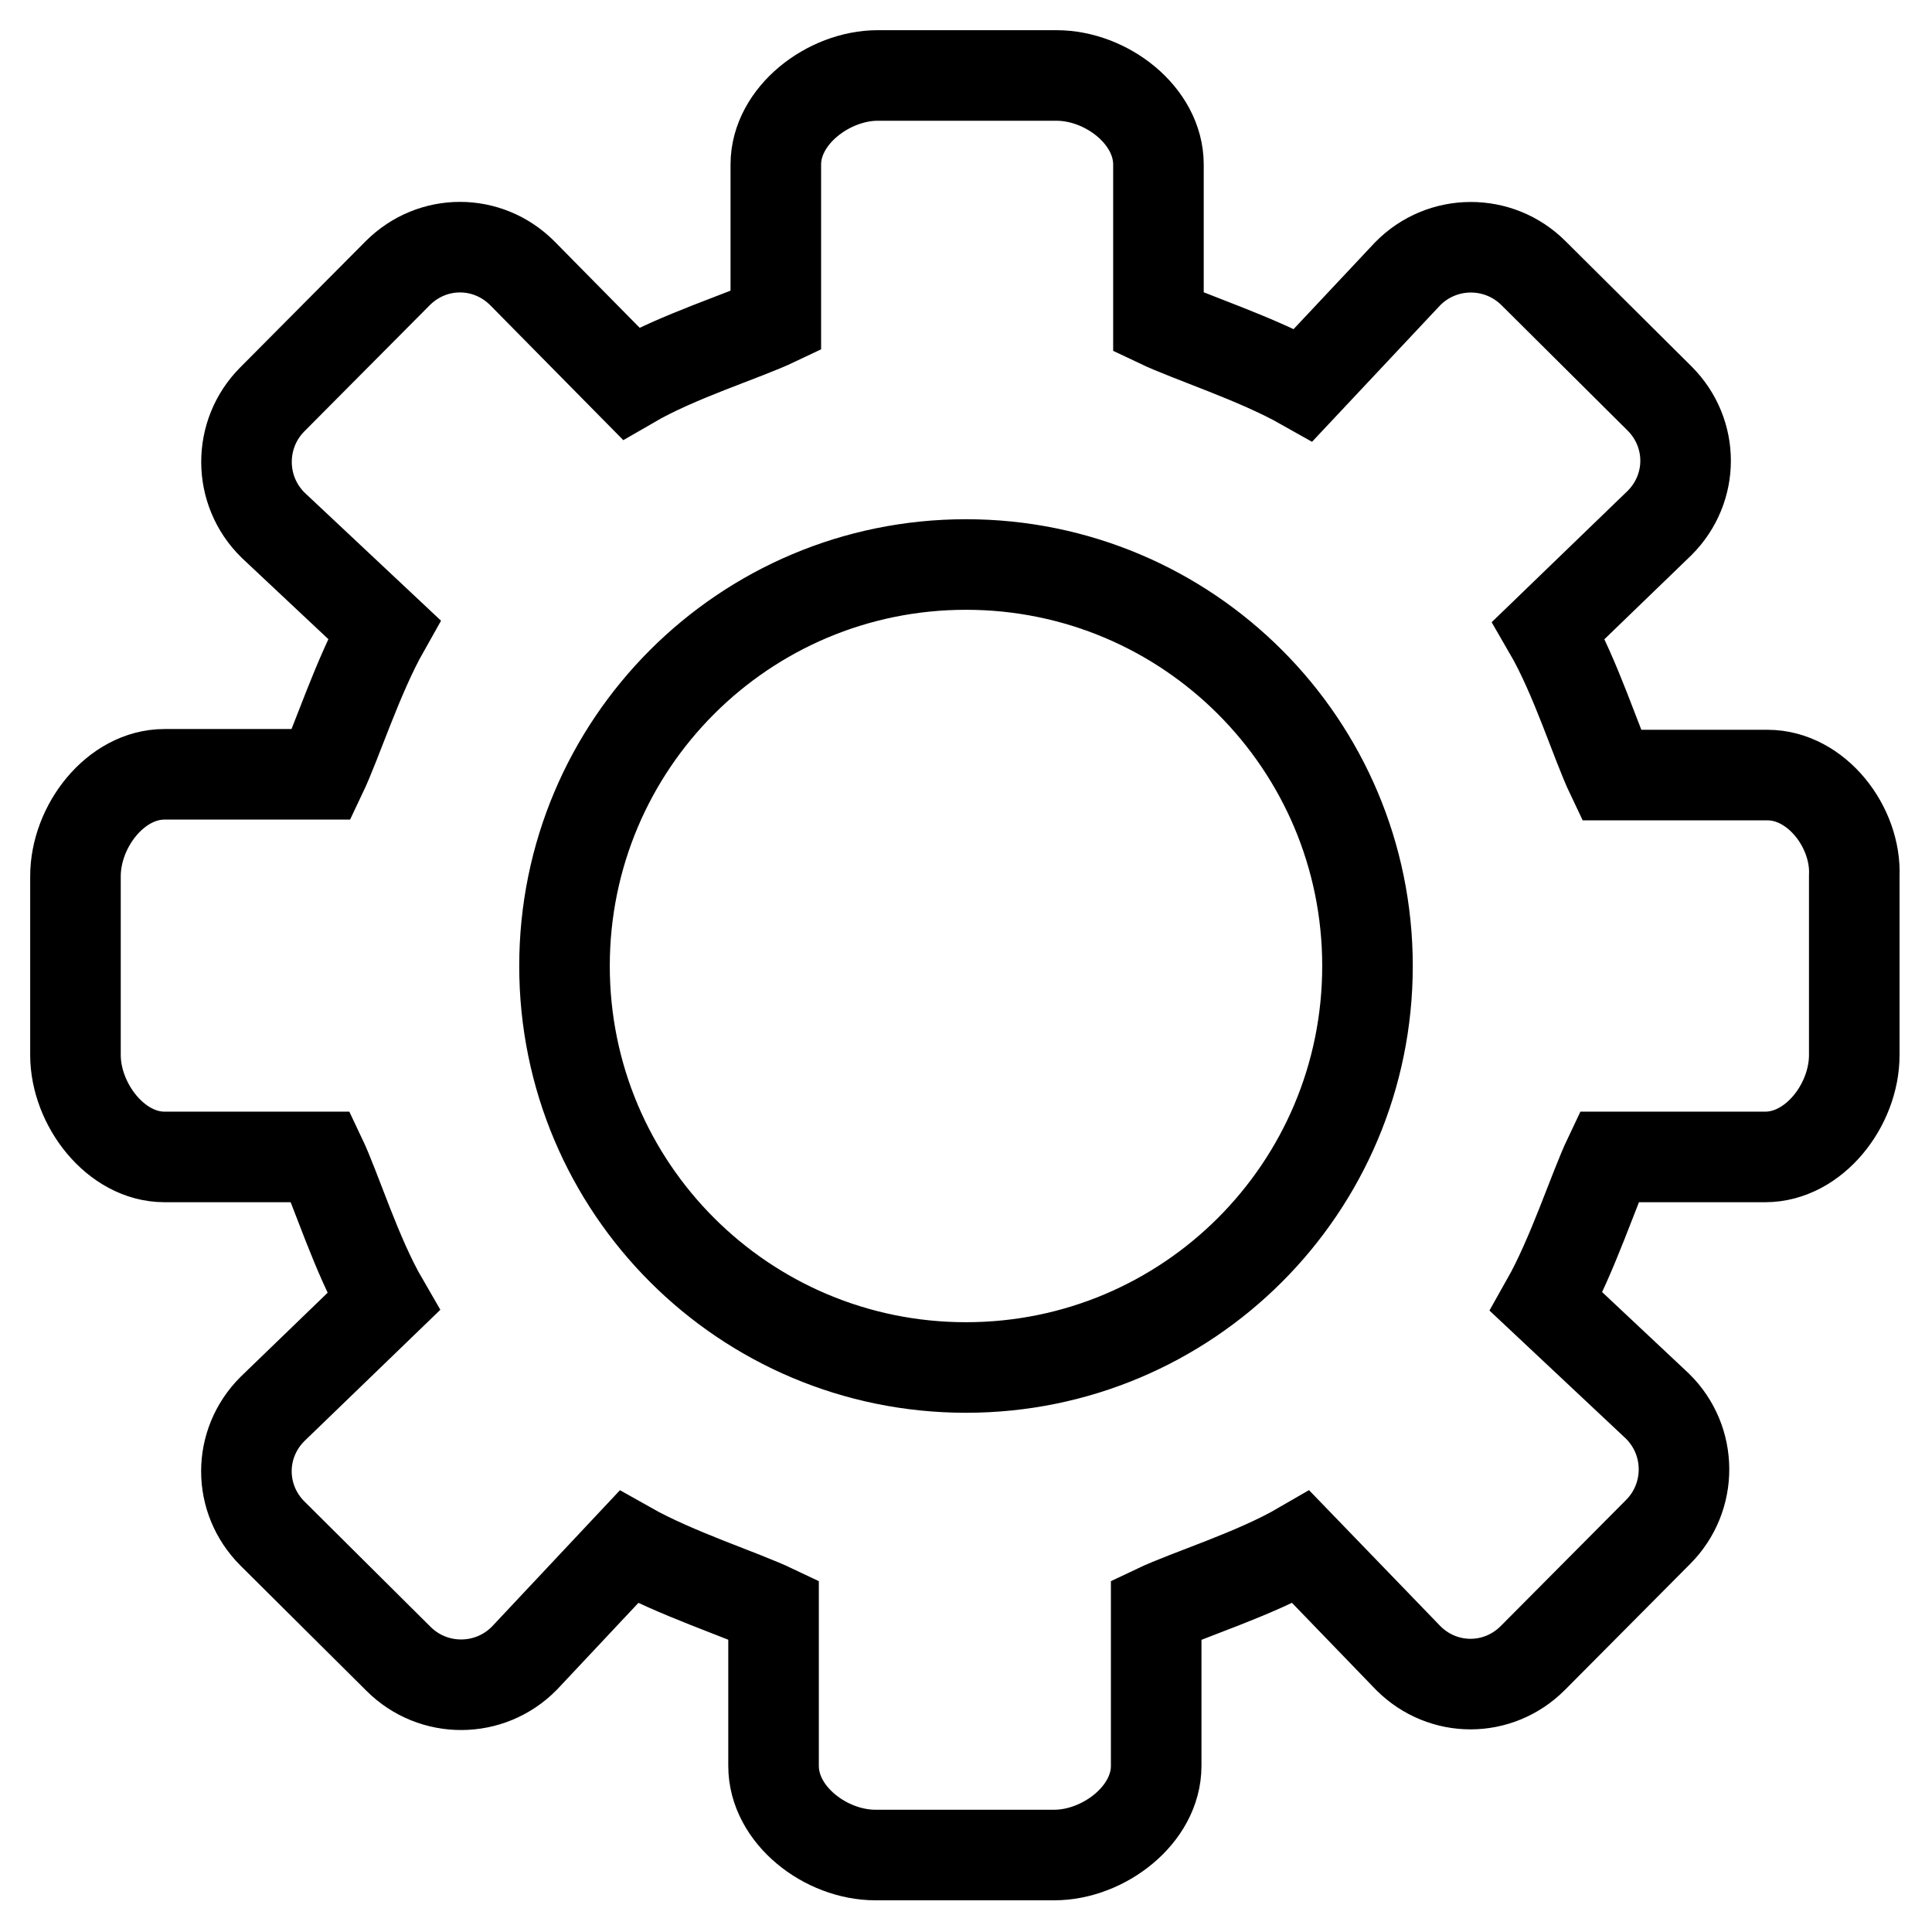
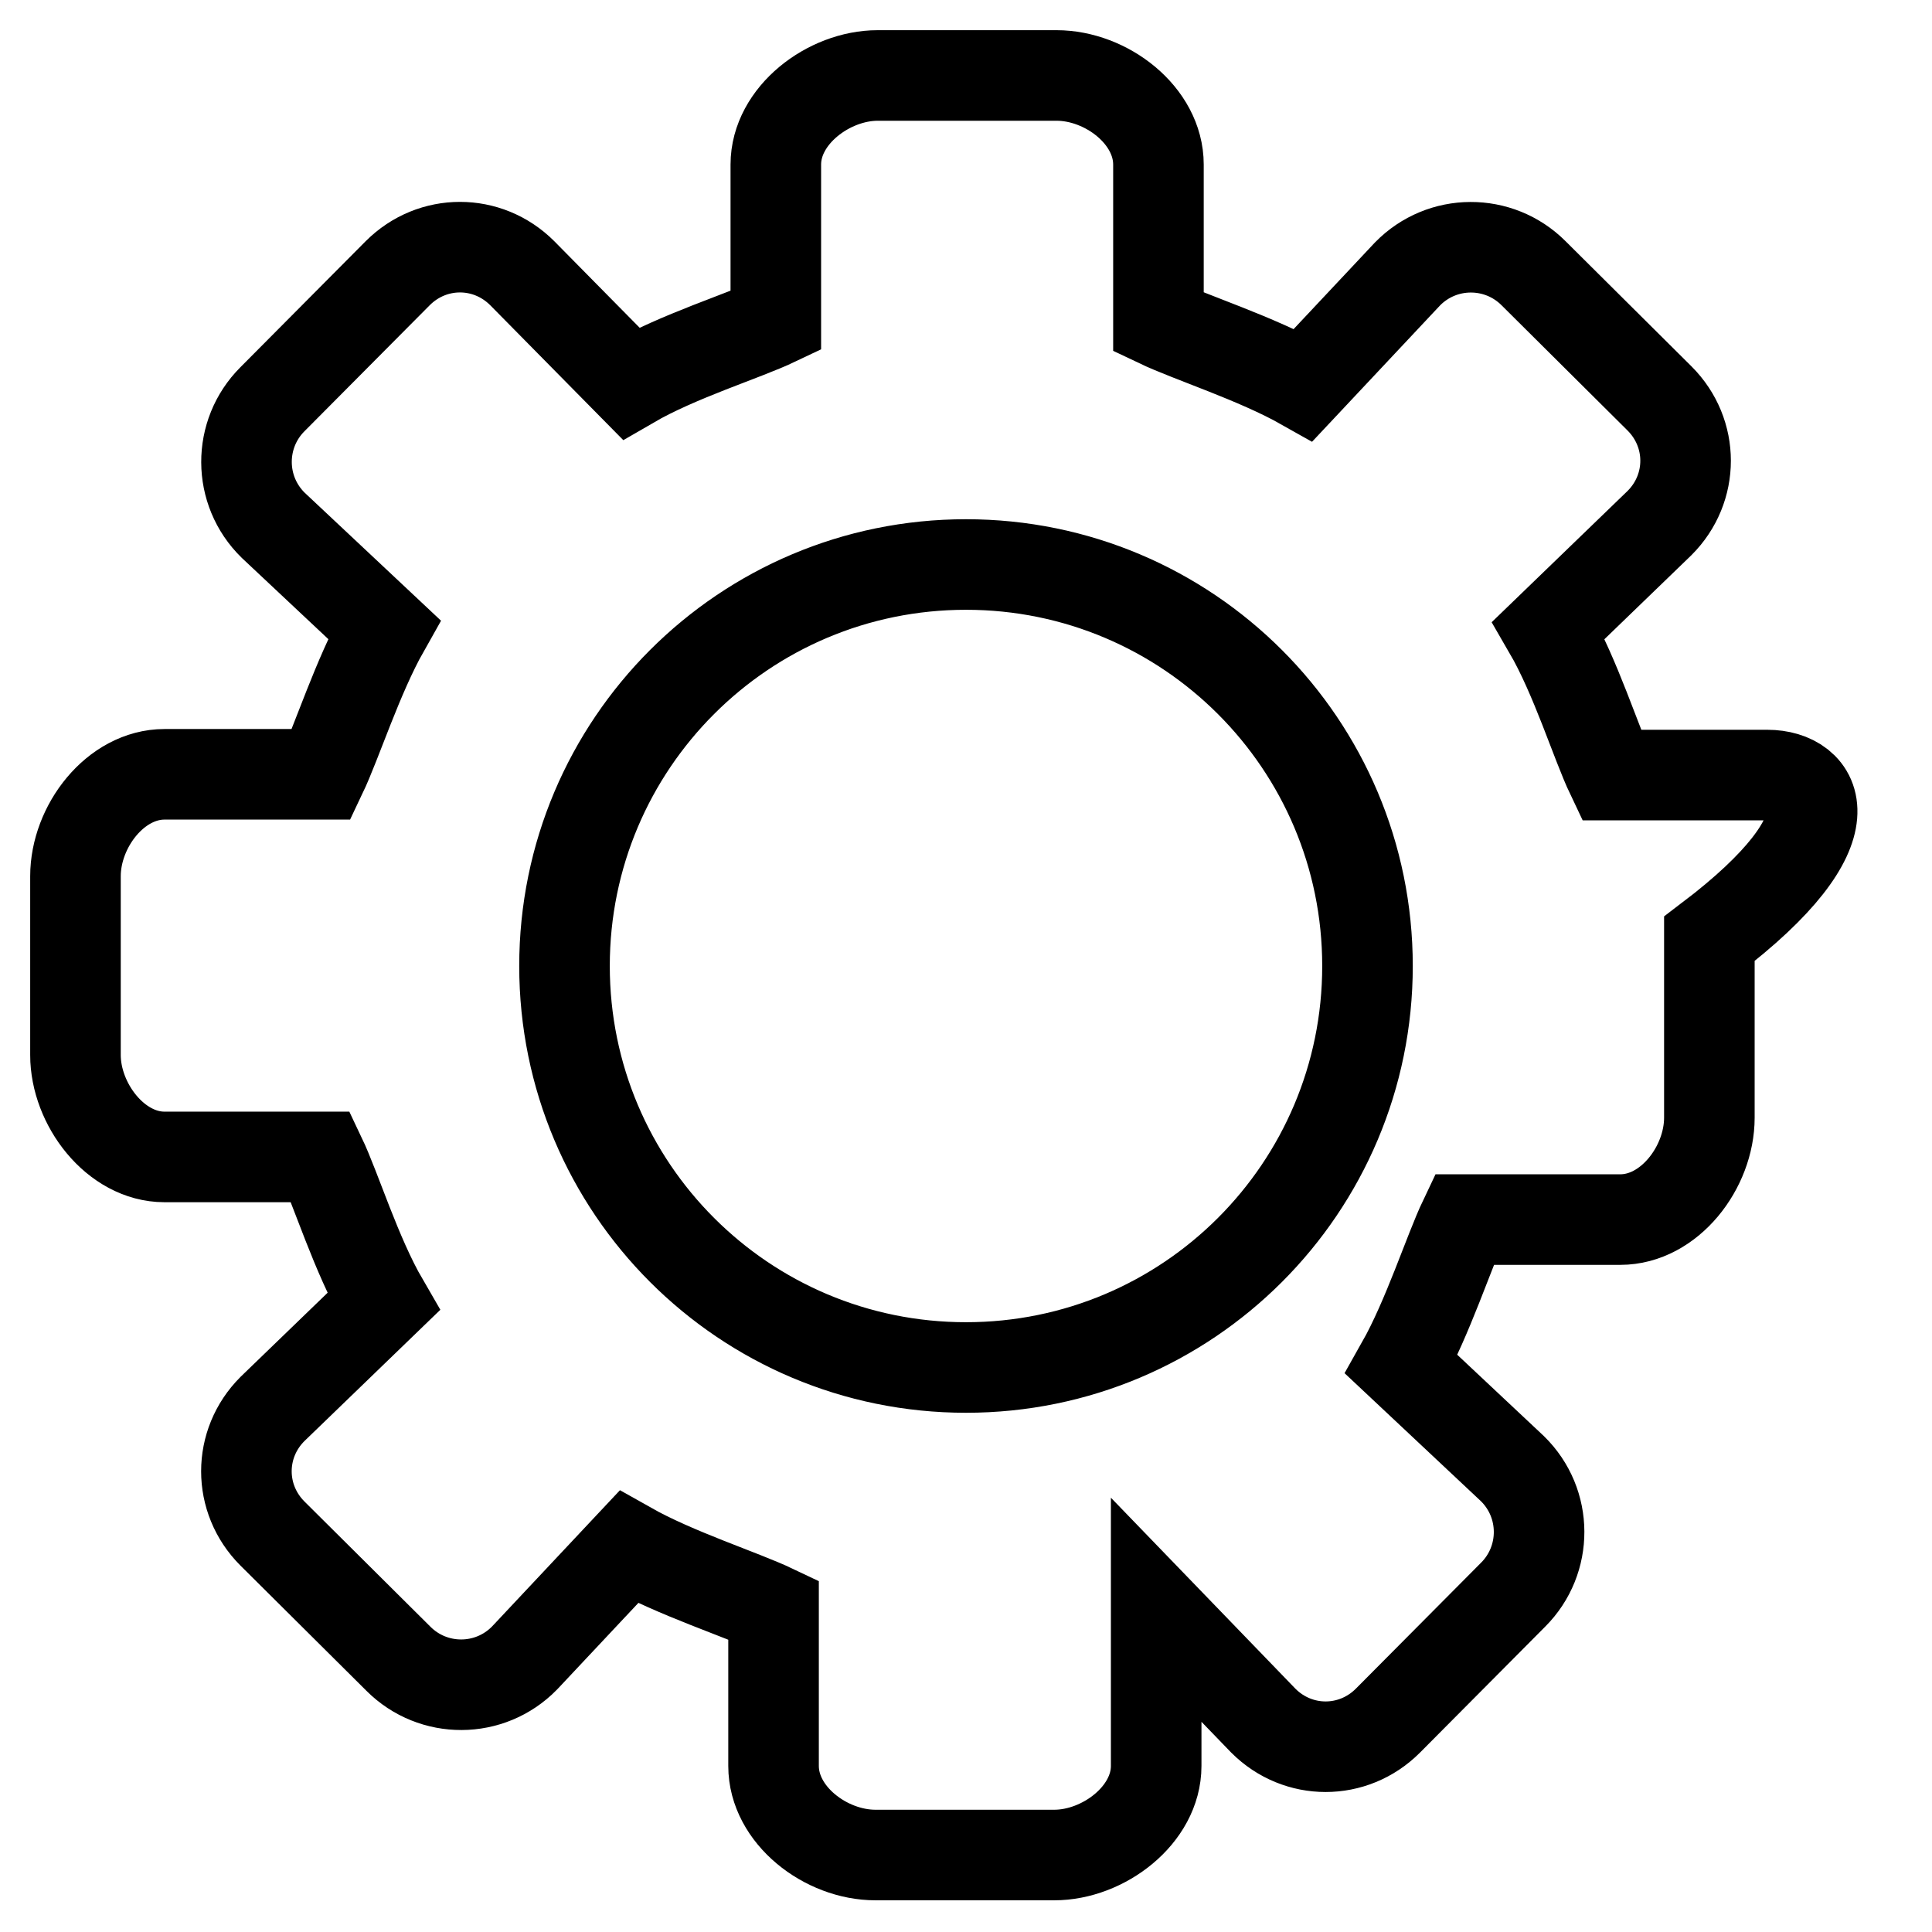
<svg xmlns="http://www.w3.org/2000/svg" version="1.1" x="0px" y="0px" viewBox="0 0 256 256" enable-background="new 0 0 256 256" xml:space="preserve">
  <g>
-     <path stroke-width="12" fill-opacity="0" stroke="#000000" d="M234.2,102.7h-20.7c-2-4.2-4.7-13-8.3-19.2l14.7-14.2c4.6-4.6,4.6-11.9,0-16.5l-16.7-16.6 c-4.6-4.6-12.1-4.6-16.7,0.1l-13.8,14.7c-6.2-3.5-15-6.3-19.2-8.3V21.8c0-6.5-6.9-11.8-13.5-11.8h-23.7c-6.5,0-13.5,5.3-13.5,11.8 v20.7c-4.2,2-13,4.7-19.2,8.3L69.2,36.2c-4.6-4.6-11.9-4.6-16.5,0L36.1,52.9c-4.6,4.6-4.6,12.1,0.1,16.7l14.7,13.8 c-3.5,6.2-6.3,15-8.3,19.2H21.8c-6.5,0-11.8,6.9-11.8,13.5v23.7c0,6.5,5.3,13.5,11.8,13.5h20.7c2,4.2,4.7,13,8.3,19.2l-14.7,14.2 c-4.6,4.6-4.6,11.9,0,16.5l16.7,16.6c4.6,4.6,12.1,4.6,16.7-0.1l13.8-14.7c6.2,3.5,15,6.3,19.2,8.3v20.7c0,6.5,6.9,11.8,13.5,11.8 h23.7c6.5,0,13.5-5.3,13.5-11.8v-20.7c4.2-2,13-4.7,19.2-8.3l14.2,14.7c4.6,4.6,11.9,4.6,16.5,0l16.6-16.7 c4.6-4.6,4.6-12.1-0.1-16.7l-14.7-13.8c3.5-6.2,6.3-15,8.3-19.2h20.7c6.5,0,11.8-6.9,11.8-13.5v-23.7 C246,109.6,240.7,102.7,234.2,102.7z M128,181.2c-29.4,0-53.2-23.8-53.2-53.2c0-29.4,23.8-53.2,53.2-53.2 c29.4,0,53.2,23.8,53.2,53.2C181.2,157.4,157.4,181.2,128,181.2z" />
+     <path stroke-width="12" fill-opacity="0" stroke="#000000" d="M234.2,102.7h-20.7c-2-4.2-4.7-13-8.3-19.2l14.7-14.2c4.6-4.6,4.6-11.9,0-16.5l-16.7-16.6 c-4.6-4.6-12.1-4.6-16.7,0.1l-13.8,14.7c-6.2-3.5-15-6.3-19.2-8.3V21.8c0-6.5-6.9-11.8-13.5-11.8h-23.7c-6.5,0-13.5,5.3-13.5,11.8 v20.7c-4.2,2-13,4.7-19.2,8.3L69.2,36.2c-4.6-4.6-11.9-4.6-16.5,0L36.1,52.9c-4.6,4.6-4.6,12.1,0.1,16.7l14.7,13.8 c-3.5,6.2-6.3,15-8.3,19.2H21.8c-6.5,0-11.8,6.9-11.8,13.5v23.7c0,6.5,5.3,13.5,11.8,13.5h20.7c2,4.2,4.7,13,8.3,19.2l-14.7,14.2 c-4.6,4.6-4.6,11.9,0,16.5l16.7,16.6c4.6,4.6,12.1,4.6,16.7-0.1l13.8-14.7c6.2,3.5,15,6.3,19.2,8.3v20.7c0,6.5,6.9,11.8,13.5,11.8 h23.7c6.5,0,13.5-5.3,13.5-11.8v-20.7l14.2,14.7c4.6,4.6,11.9,4.6,16.5,0l16.6-16.7 c4.6-4.6,4.6-12.1-0.1-16.7l-14.7-13.8c3.5-6.2,6.3-15,8.3-19.2h20.7c6.5,0,11.8-6.9,11.8-13.5v-23.7 C246,109.6,240.7,102.7,234.2,102.7z M128,181.2c-29.4,0-53.2-23.8-53.2-53.2c0-29.4,23.8-53.2,53.2-53.2 c29.4,0,53.2,23.8,53.2,53.2C181.2,157.4,157.4,181.2,128,181.2z" />
  </g>
</svg>